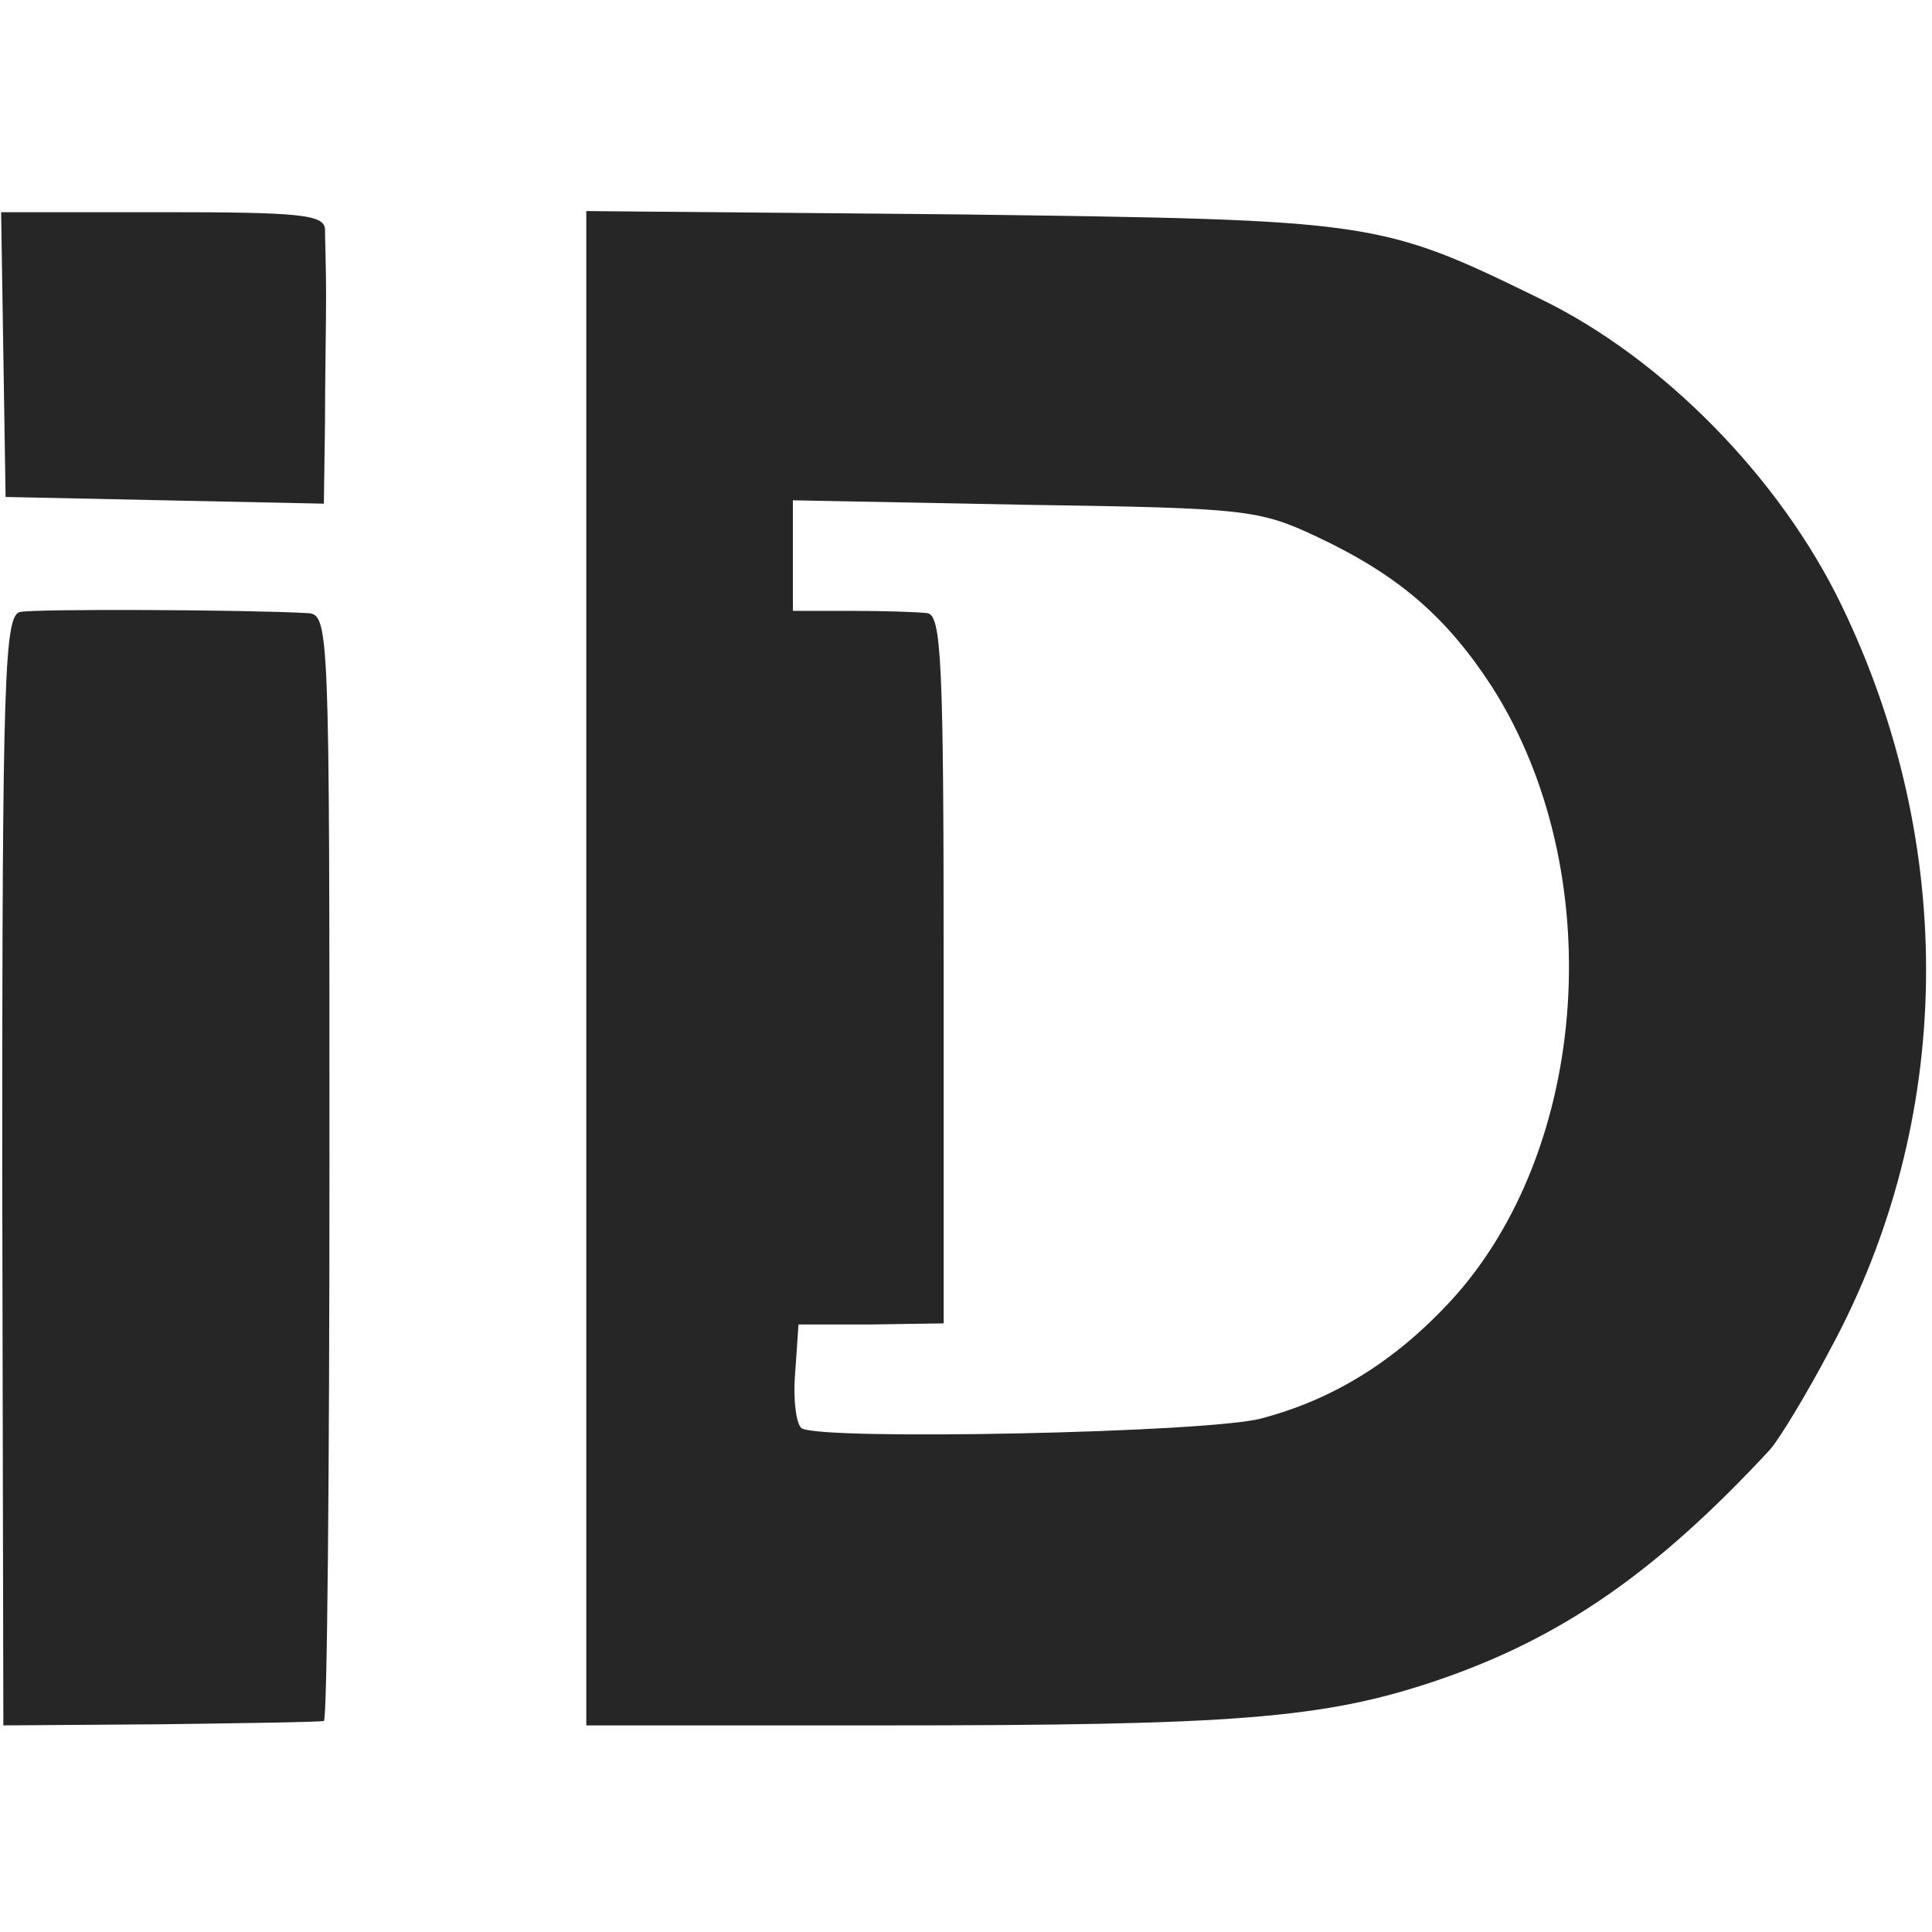
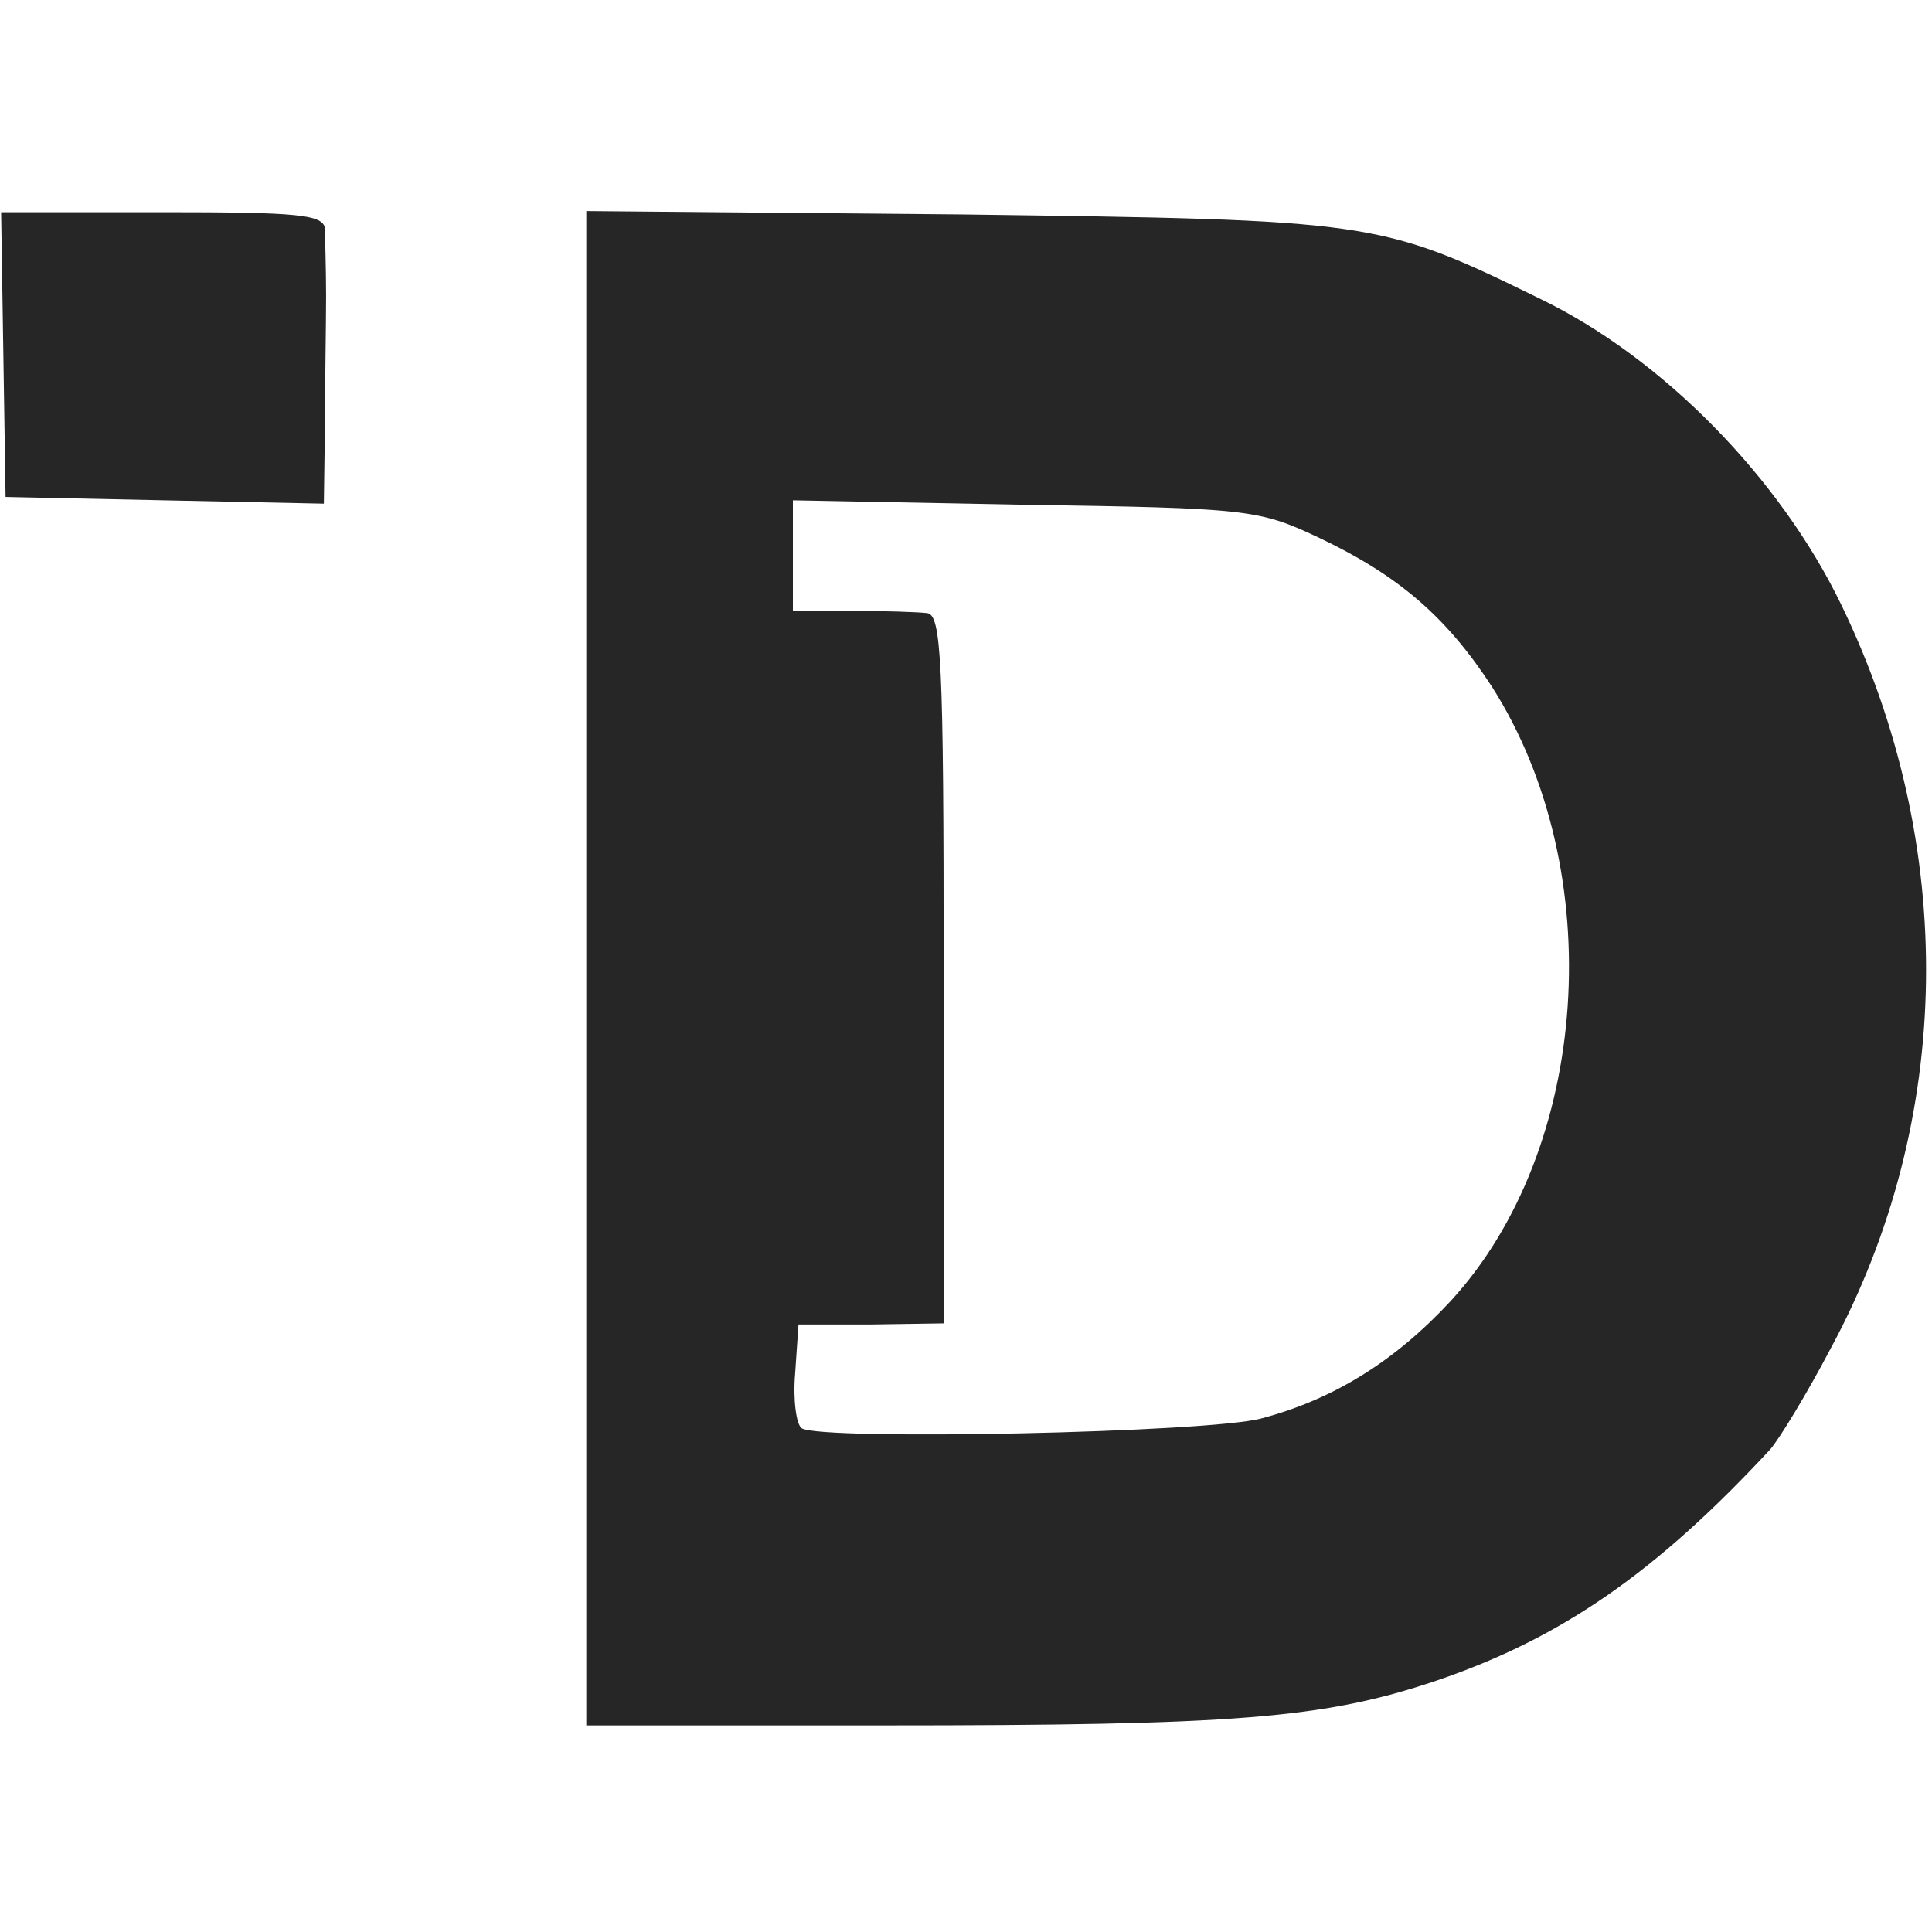
<svg xmlns="http://www.w3.org/2000/svg" width="512" height="512" viewBox="0 0 173 173" preserveAspectRatio="xMidYMid meet">
  <g transform="translate(0,173) scale(0.1,-0.1)" fill="#262626" stroke="none">
    <path d="M3 1413 l2 -128 142 -3 143 -3 1 71 c0 38 1 90 1 115 0 25 -1 52 -1 60 -1 13 -24 15 -145 15 l-145 0 2 -127z" />
    <path d="M525 863 l0 -678 265 0 c316 0 395 6 496 40 112 38 197 97 299 207 8 9 33 50 54 90 111 205 114 451 10 666 -55 114 -160 221 -269 274 -145 71 -149 71 -520 76 l-335 3 0 -678z m655 386 c72 -34 115 -71 156 -134 105 -165 88 -414 -37 -550 -50 -54 -105 -88 -169 -105 -46 -13 -394 -20 -412 -9 -5 3 -8 26 -6 49 l3 44 65 0 65 1 0 318 c0 276 -2 317 -15 318 -8 1 -39 2 -67 2 l-53 0 0 49 0 50 208 -4 c198 -3 209 -4 262 -29z" />
-     <path d="M18 1182 c-14 -3 -16 -56 -16 -500 l1 -497 141 1 c77 1 143 2 146 3 3 0 5 224 5 496 0 488 0 495 -20 496 -52 3 -243 4 -257 1z" />
  </g>
</svg>